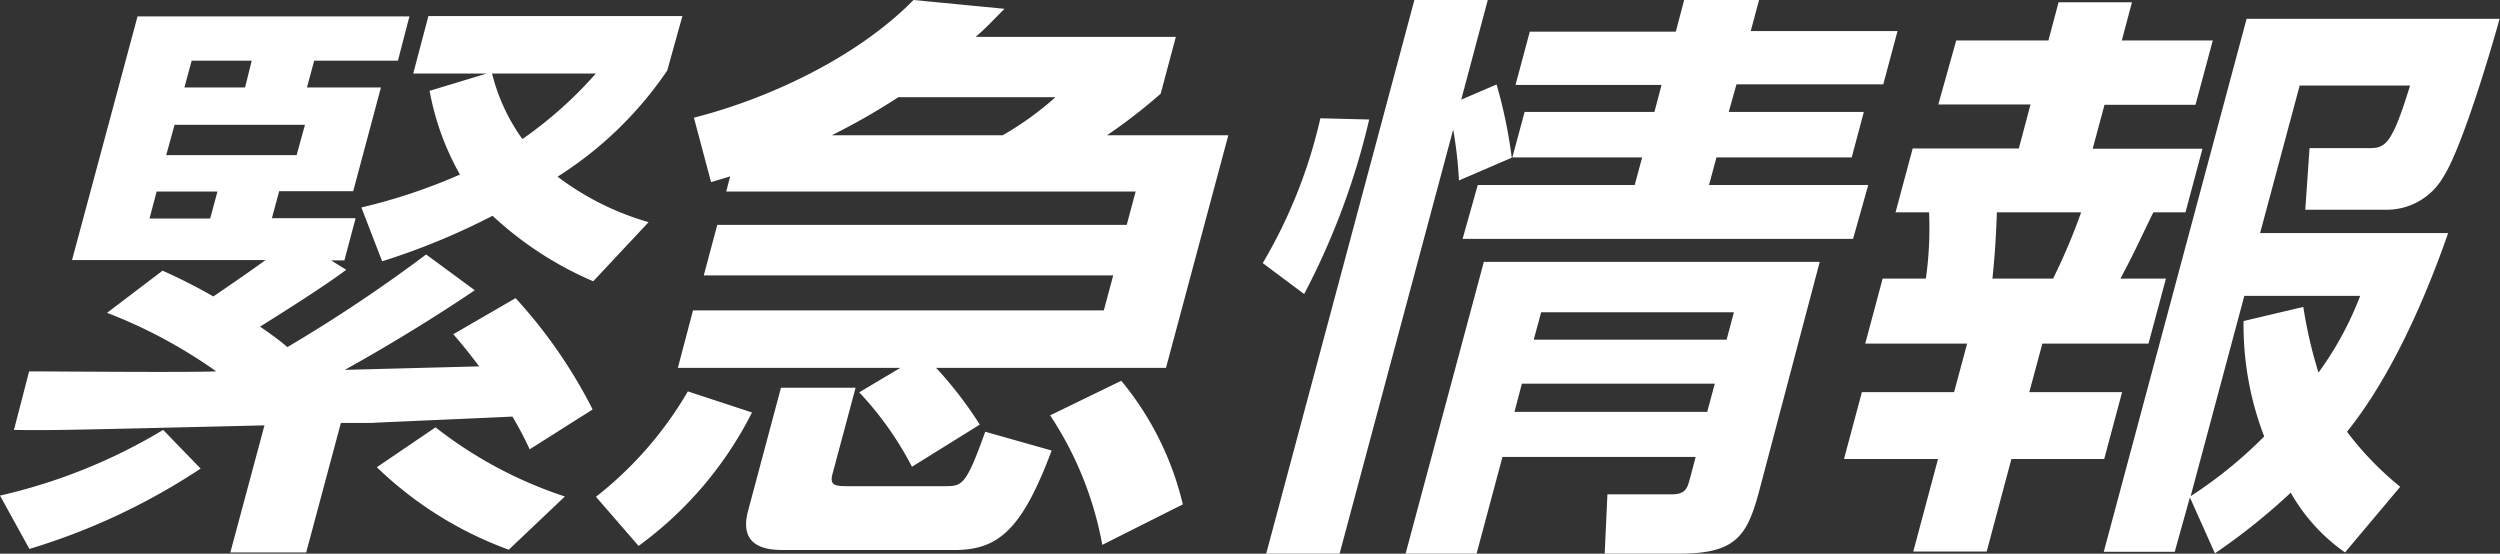
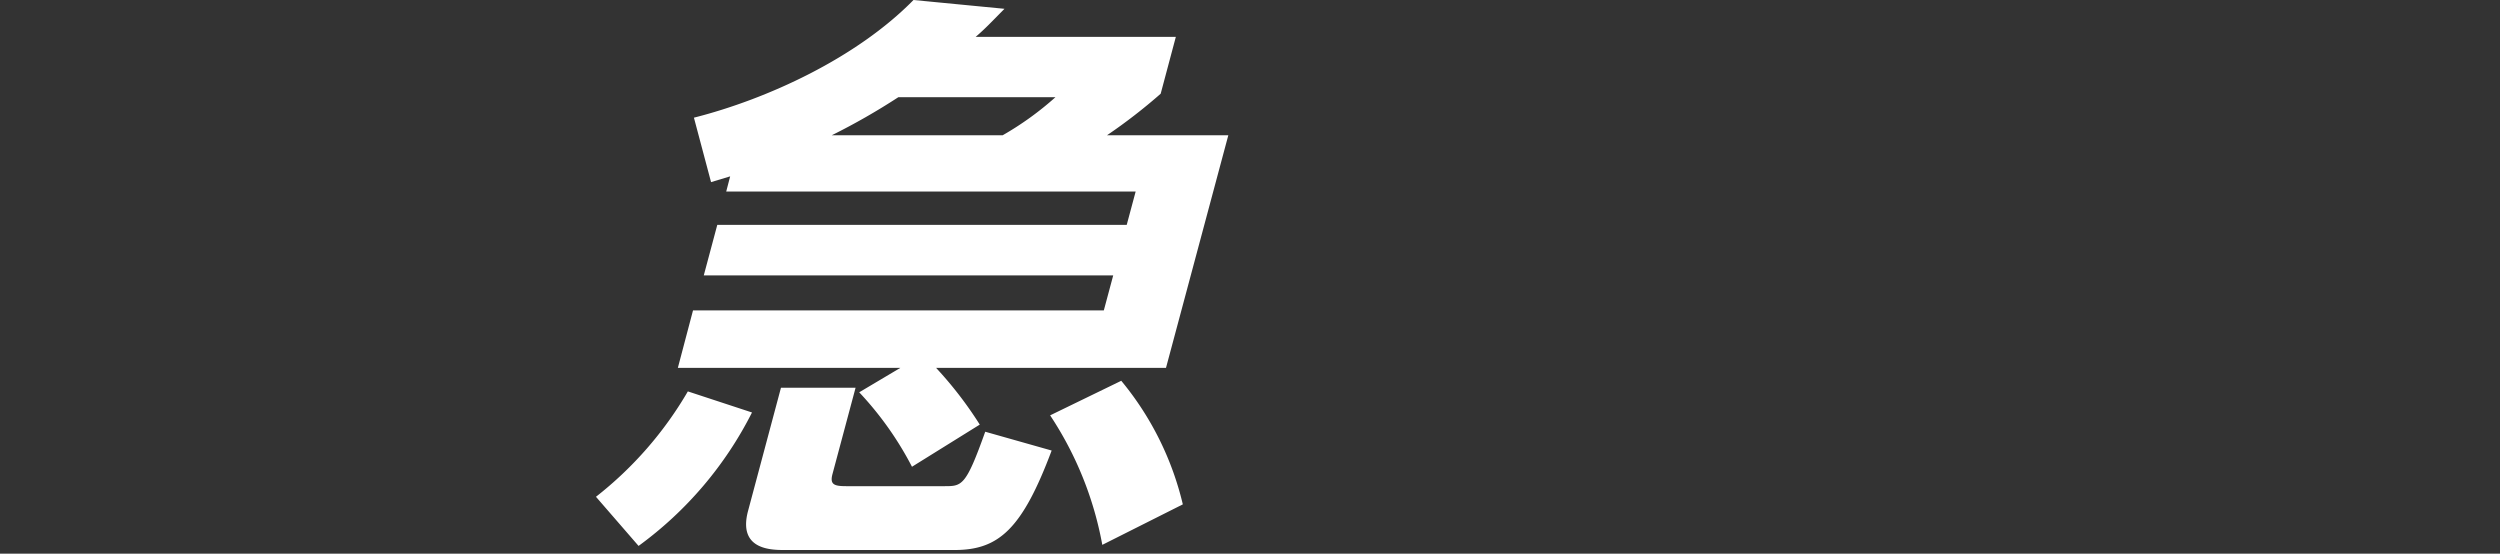
<svg xmlns="http://www.w3.org/2000/svg" width="164.86" height="36.51" viewBox="0 0 164.86 36.51">
  <rect x="0" y="0" width="164.86" height="36.51" fill="#333333" stroke="none" />
  <g id="レイヤー_2" data-name="レイヤー 2">
    <g id="緊急情報">
-       <path d="M13.23,30.9A42.8,42.8,0,0,1,1.94,36.2L0,32.68a36.62,36.62,0,0,0,10.76-4.33Zm4.21-2.85c-12.6.3-14,.34-16.52.3l1-3.86c1.75,0,10.37.08,12.34,0a32.82,32.82,0,0,0-7.2-3.86l3.66-2.78a36.56,36.56,0,0,1,3.35,1.7c2.44-1.67,2.69-1.86,3.44-2.4H4.75L9.07,1.08H27L26.24,4H20.72l-.48,1.77h4.88l-1.83,6.84H18.41l-.48,1.78h5.52l-.74,2.78h-.88l1,.62c-1.32,1-4,2.7-5.68,3.75,1,.69,1.4,1,1.8,1.35a99.26,99.26,0,0,0,9.15-6.11l3.21,2.36c-4.35,2.94-8.24,5.06-8.57,5.25l8.86-.23c-.62-.81-1-1.31-1.71-2.12L34,19.66A32.78,32.78,0,0,1,39.08,27l-4.15,2.63a22.73,22.73,0,0,0-1.14-2.16c-1.3.07-7.81.34-9.31.42l-2,0-2.29,8.54h-5ZM10.33,12.63l-.47,1.78h4l.48-1.78Zm1.18-4.4-.55,2h8.6l.55-2ZM12.64,4l-.48,1.77h4L16.6,4Zm19.45.85H27.25l1-3.79H45l-1,3.59a24.63,24.63,0,0,1-7.23,7,18.26,18.26,0,0,0,6,3l-3.65,3.9a23.12,23.12,0,0,1-6.64-4.32,45.38,45.38,0,0,1-7.28,3l-1.37-3.55a37.23,37.23,0,0,0,6.5-2.17,17.66,17.66,0,0,1-2-5.52Zm1.46,31.4a24.66,24.66,0,0,1-8.7-5.44l3.87-2.63a28,28,0,0,0,8.53,4.56Zm-1.1-31.4a12.51,12.51,0,0,0,2,4.32,26.88,26.88,0,0,0,4.84-4.32Z" style="fill:#fff" />
      <path d="M49.59,27.2A24.6,24.6,0,0,1,42.11,36L39.3,32.76a24.41,24.41,0,0,0,6.06-6.95Zm9.78-2.94H44.7l1-3.79H72.79l.62-2.31h-27l.89-3.33h27l.59-2.2h-27l.26-1-1.26.38L45.76,7.76C50.61,6.53,56.49,3.82,60.24,0l6,.58c-.88.89-1.27,1.31-1.9,1.85h13.2l-1,3.75A36.17,36.17,0,0,1,73,8.92h8L76.89,24.26H61.73A25.34,25.34,0,0,1,64.61,28l-4.47,2.78a21.75,21.75,0,0,0-3.48-4.91ZM51.5,25.57h4.92L54.9,31.25c-.19.7.1.81.9.81h6.48c1.16,0,1.41,0,2.69-3.59l4.38,1.24c-1.94,5.17-3.48,6.56-6.4,6.56H51.76c-.88,0-3.12,0-2.43-2.58ZM66.12,8.92A20.38,20.38,0,0,0,69.6,6.41H59.24a43.39,43.39,0,0,1-4.39,2.51Zm7.82,16.19A20,20,0,0,1,78,33.26l-5.31,2.67a22.86,22.86,0,0,0-3.44-8.54Z" style="fill:#fff" />
-       <path d="M83.27,17.35a33.11,33.11,0,0,0,3.8-9.55l3.22.08A48.11,48.11,0,0,1,86,19.39ZM96.21,11.9a27.84,27.84,0,0,0-.38-3.36l-7.5,28H83.49L93.27,0h4.84L96.36,6.57l2.33-1a31.55,31.55,0,0,1,1,4.83ZM120,17.27,116,32.41c-.79,2.94-1.54,4.1-5.26,4.1h-4.92L106,32.6h4.2c1,0,1.07-.42,1.27-1.15l.35-1.32H99.08l-1.71,6.38H92.69l5.16-19.24ZM111.06,0H116l-.55,2.05h9.68l-.94,3.51h-9.68L114,7.38h8.91l-.8,3h-8.92l-.49,1.82H123.2l-1,3.55H96.45l1-3.55H107.8l.49-1.82H99.73l.81-3h8.56l.47-1.78H99.94l.94-3.51h9.63Zm-10.7,25.3-.49,1.86h12.71l.5-1.86Zm1.27-4.71-.49,1.81h12.72l.48-1.81Z" style="fill:#fff" />
-       <path d="M135.75.15h4.84l-.67,2.52h6l-1.14,4.24h-6L138,9.81h7.24L144.12,14H142c-1,2.05-1.22,2.59-2.17,4.37h3l-1.15,4.29h-7l-.86,3.2h6.12l-1.18,4.41h-6.12l-1.63,6.1h-4.84l1.63-6.1H121.6l1.18-4.41h6.08l.86-3.2H123l1.15-4.29H127a23.58,23.58,0,0,0,.21-4.37H125l1.13-4.21h7l.77-2.9h-6.08L129,2.67h6.08ZM131.68,14c-.07,2.2-.2,3.44-.29,4.37h4A40.27,40.27,0,0,0,137.24,14ZM144.41,32.8l-1,3.59h-4.68l9.42-35.15h16.68c-.38,1.43-2.44,8.49-3.71,10.43a4.3,4.3,0,0,1-3.82,2.16h-5.28l.28-4.06h3.76c1.2,0,1.6,0,2.87-4.13h-7.28l-2.61,9.73h12.4c-1.21,3.48-3.49,9.16-6.67,13.1a20.52,20.52,0,0,0,3.51,3.63l-3.64,4.33a12.08,12.08,0,0,1-3.58-3.94,41.5,41.5,0,0,1-5,4Zm7.48-12.56a30.06,30.06,0,0,0,1,4.33,21.67,21.67,0,0,0,2.75-5.06H148l-3.54,13.21a29,29,0,0,0,4.85-3.94,20.43,20.43,0,0,1-1.36-7.61Z" style="fill:#fff" />
    </g>
  </g>
</svg>